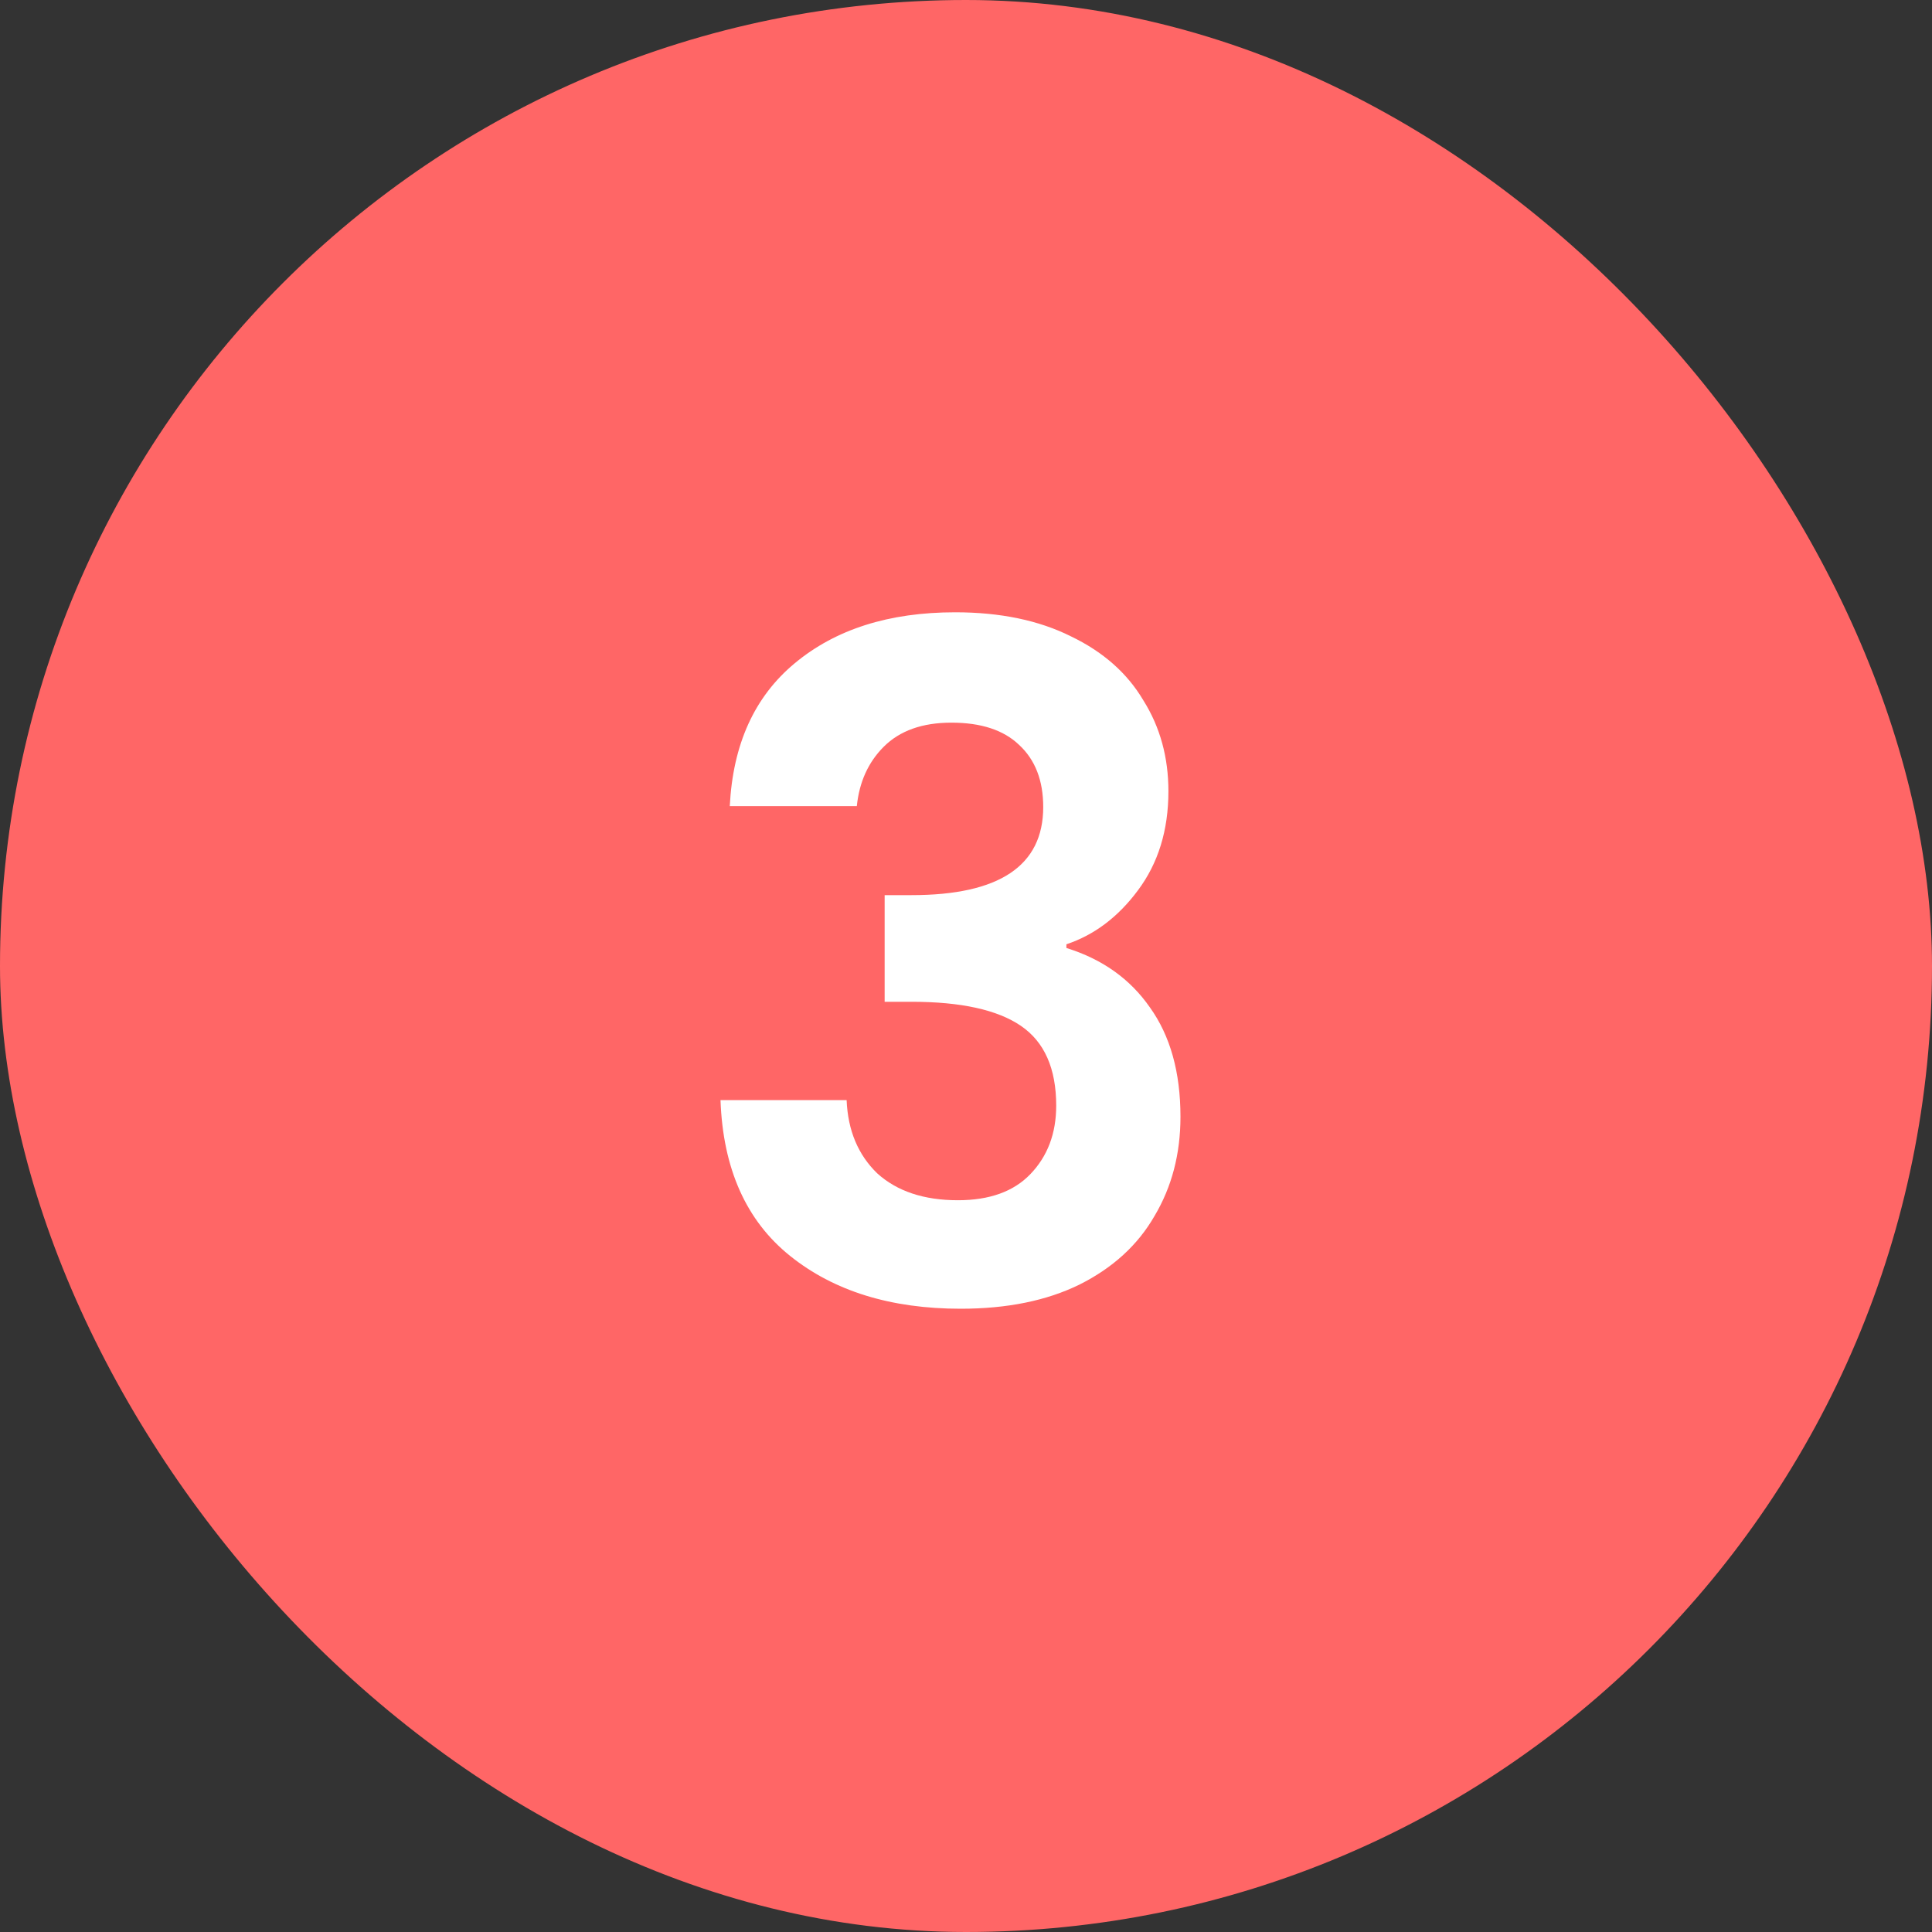
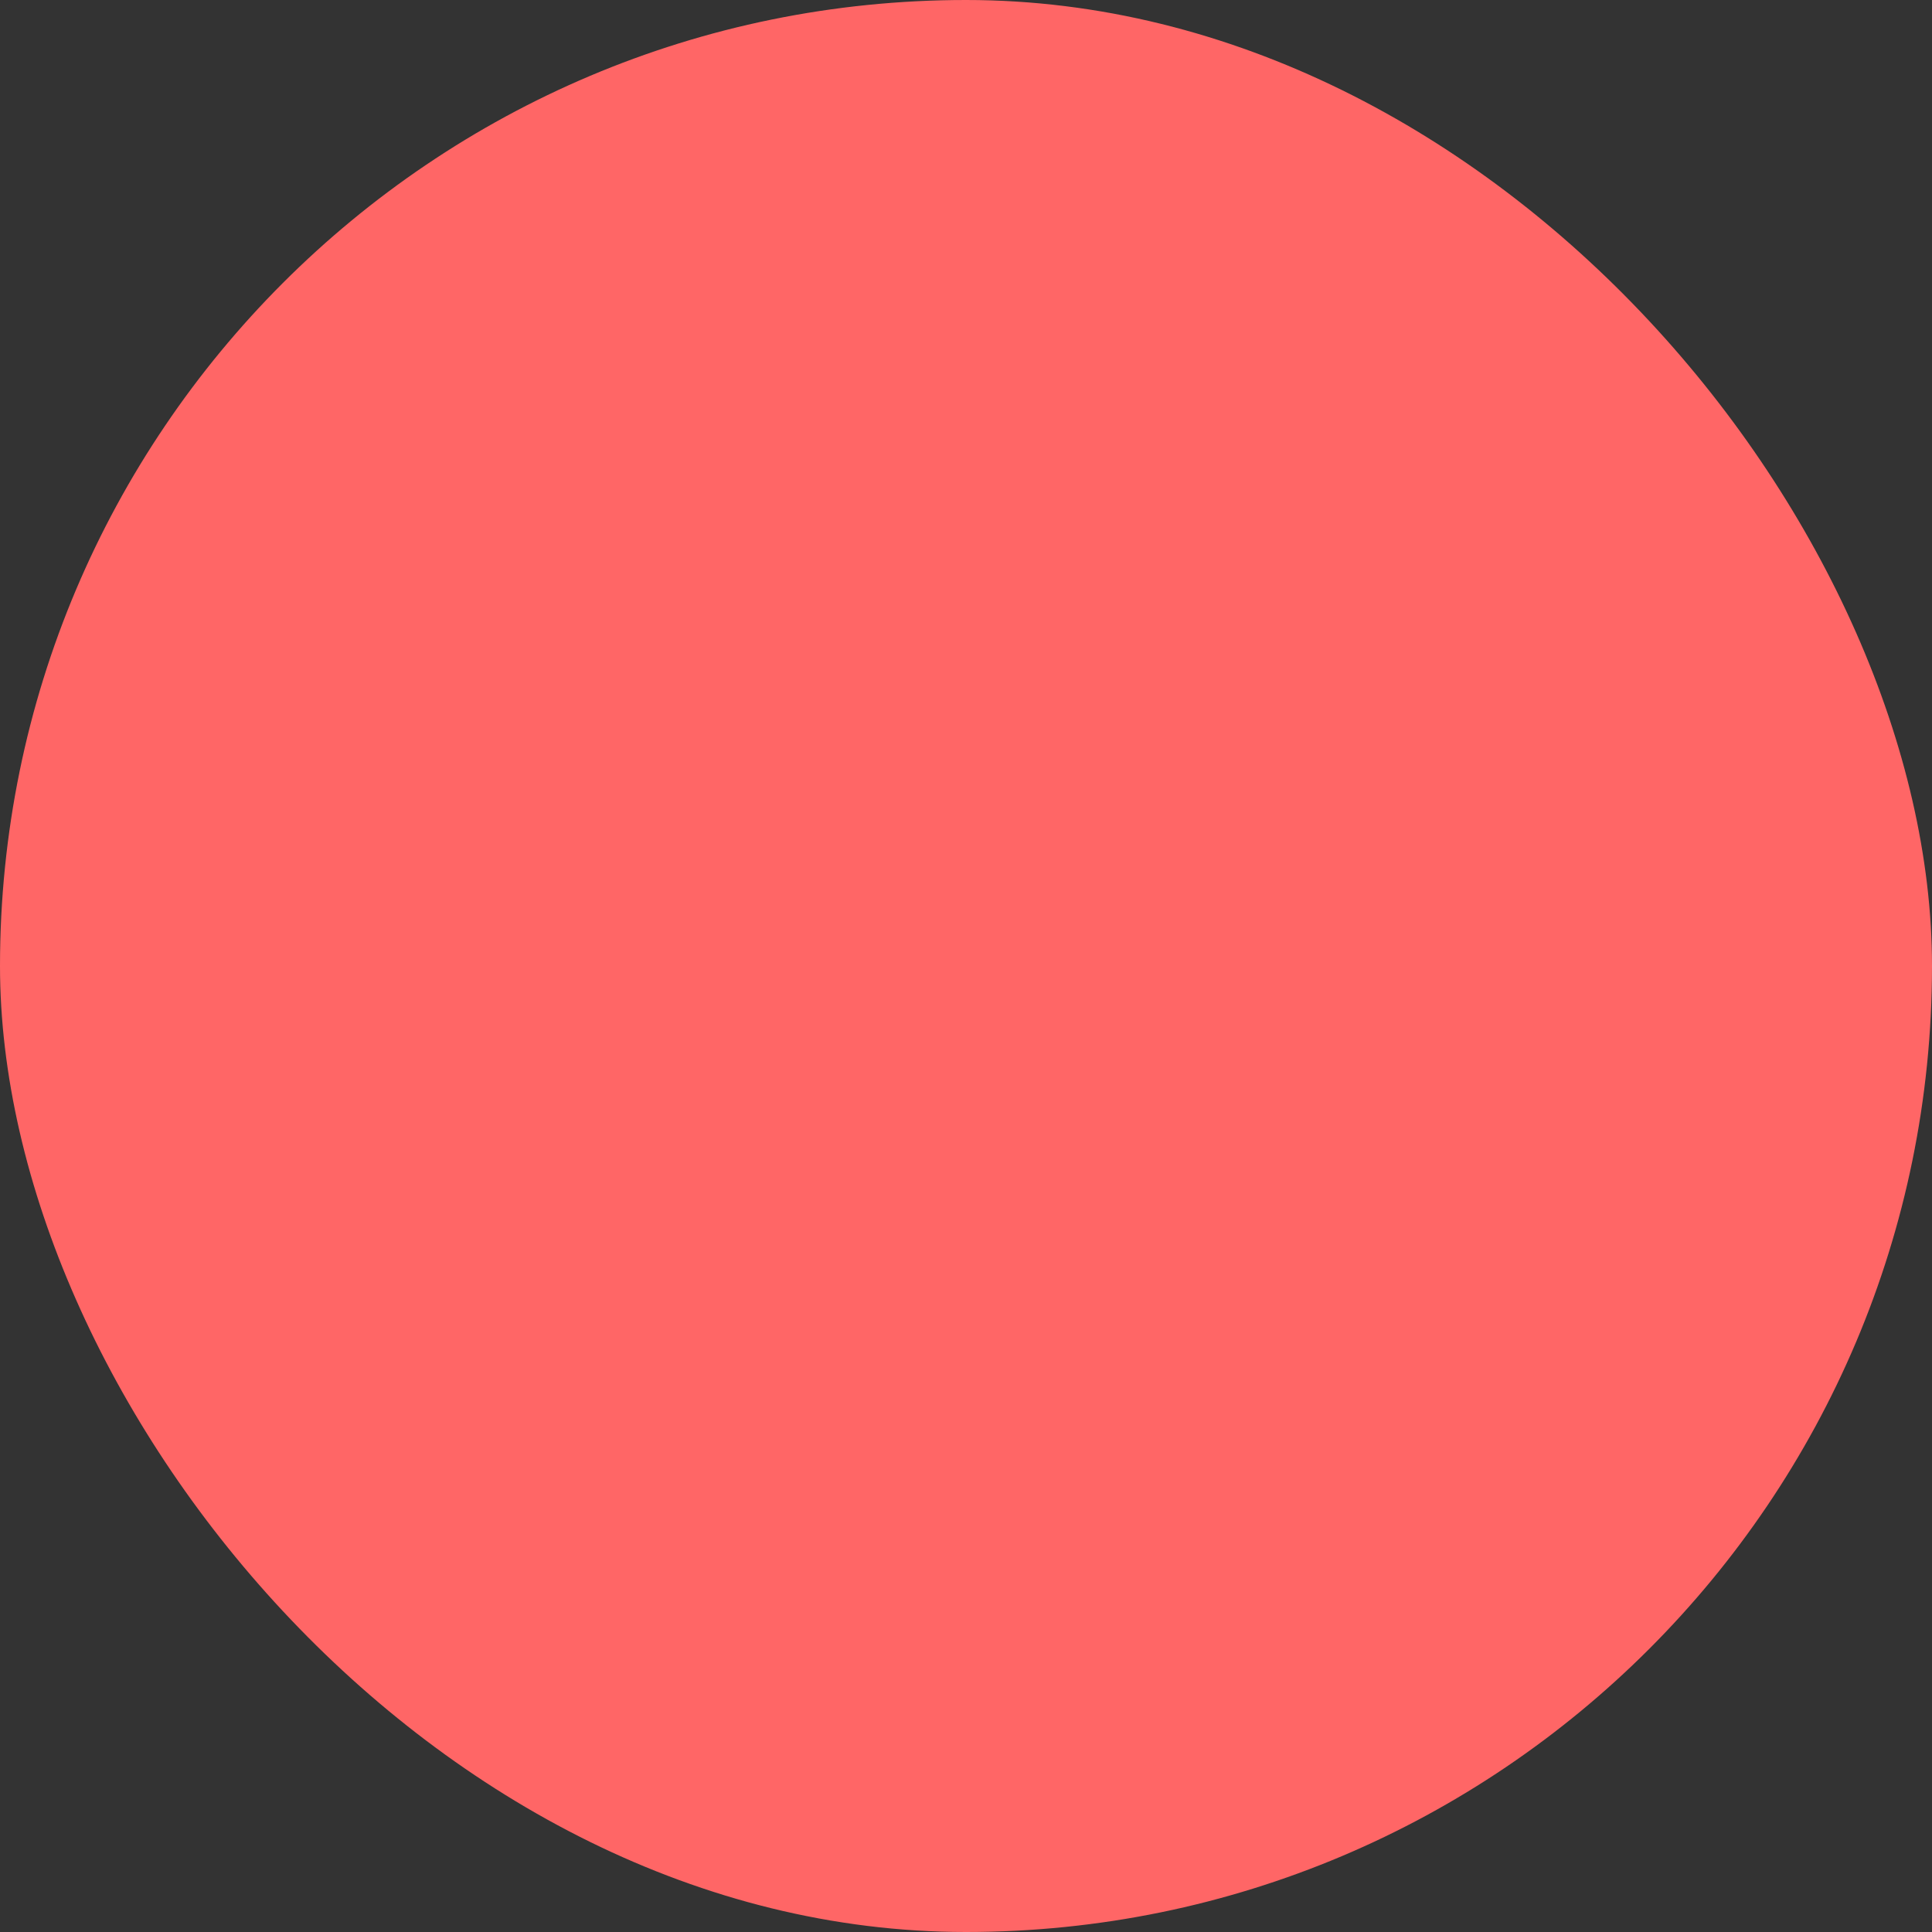
<svg xmlns="http://www.w3.org/2000/svg" width="200" height="200" viewBox="0 0 200 200" fill="none">
  <rect x="0" y="0" width="200" height="200" fill="#333333" stroke="none" />
  <rect width="200" height="200" rx="100" fill="#FF6666" />
-   <path d="M75.546 83.448C75.866 77.048 78.106 72.12 82.266 68.664C86.49 65.144 92.026 63.384 98.874 63.384C103.546 63.384 107.546 64.216 110.874 65.88C114.202 67.48 116.698 69.688 118.362 72.504C120.09 75.256 120.954 78.392 120.954 81.912C120.954 85.944 119.898 89.368 117.786 92.184C115.738 94.936 113.274 96.792 110.394 97.752V98.136C114.106 99.288 116.986 101.336 119.034 104.28C121.146 107.224 122.202 111 122.202 115.608C122.202 119.448 121.306 122.872 119.514 125.88C117.786 128.888 115.194 131.256 111.738 132.984C108.346 134.648 104.25 135.48 99.45 135.48C92.218 135.48 86.33 133.656 81.786 130.008C77.242 126.36 74.842 120.984 74.586 113.88H87.642C87.77 117.016 88.826 119.544 90.81 121.464C92.858 123.32 95.642 124.248 99.162 124.248C102.426 124.248 104.922 123.352 106.65 121.56C108.442 119.704 109.338 117.336 109.338 114.456C109.338 110.616 108.122 107.864 105.69 106.2C103.258 104.536 99.482 103.704 94.362 103.704H91.578V92.664H94.362C103.45 92.664 107.994 89.624 107.994 83.544C107.994 80.792 107.162 78.648 105.498 77.112C103.898 75.576 101.562 74.808 98.49 74.808C95.482 74.808 93.146 75.64 91.482 77.304C89.882 78.904 88.954 80.952 88.698 83.448H75.546Z" fill="white" />
</svg>